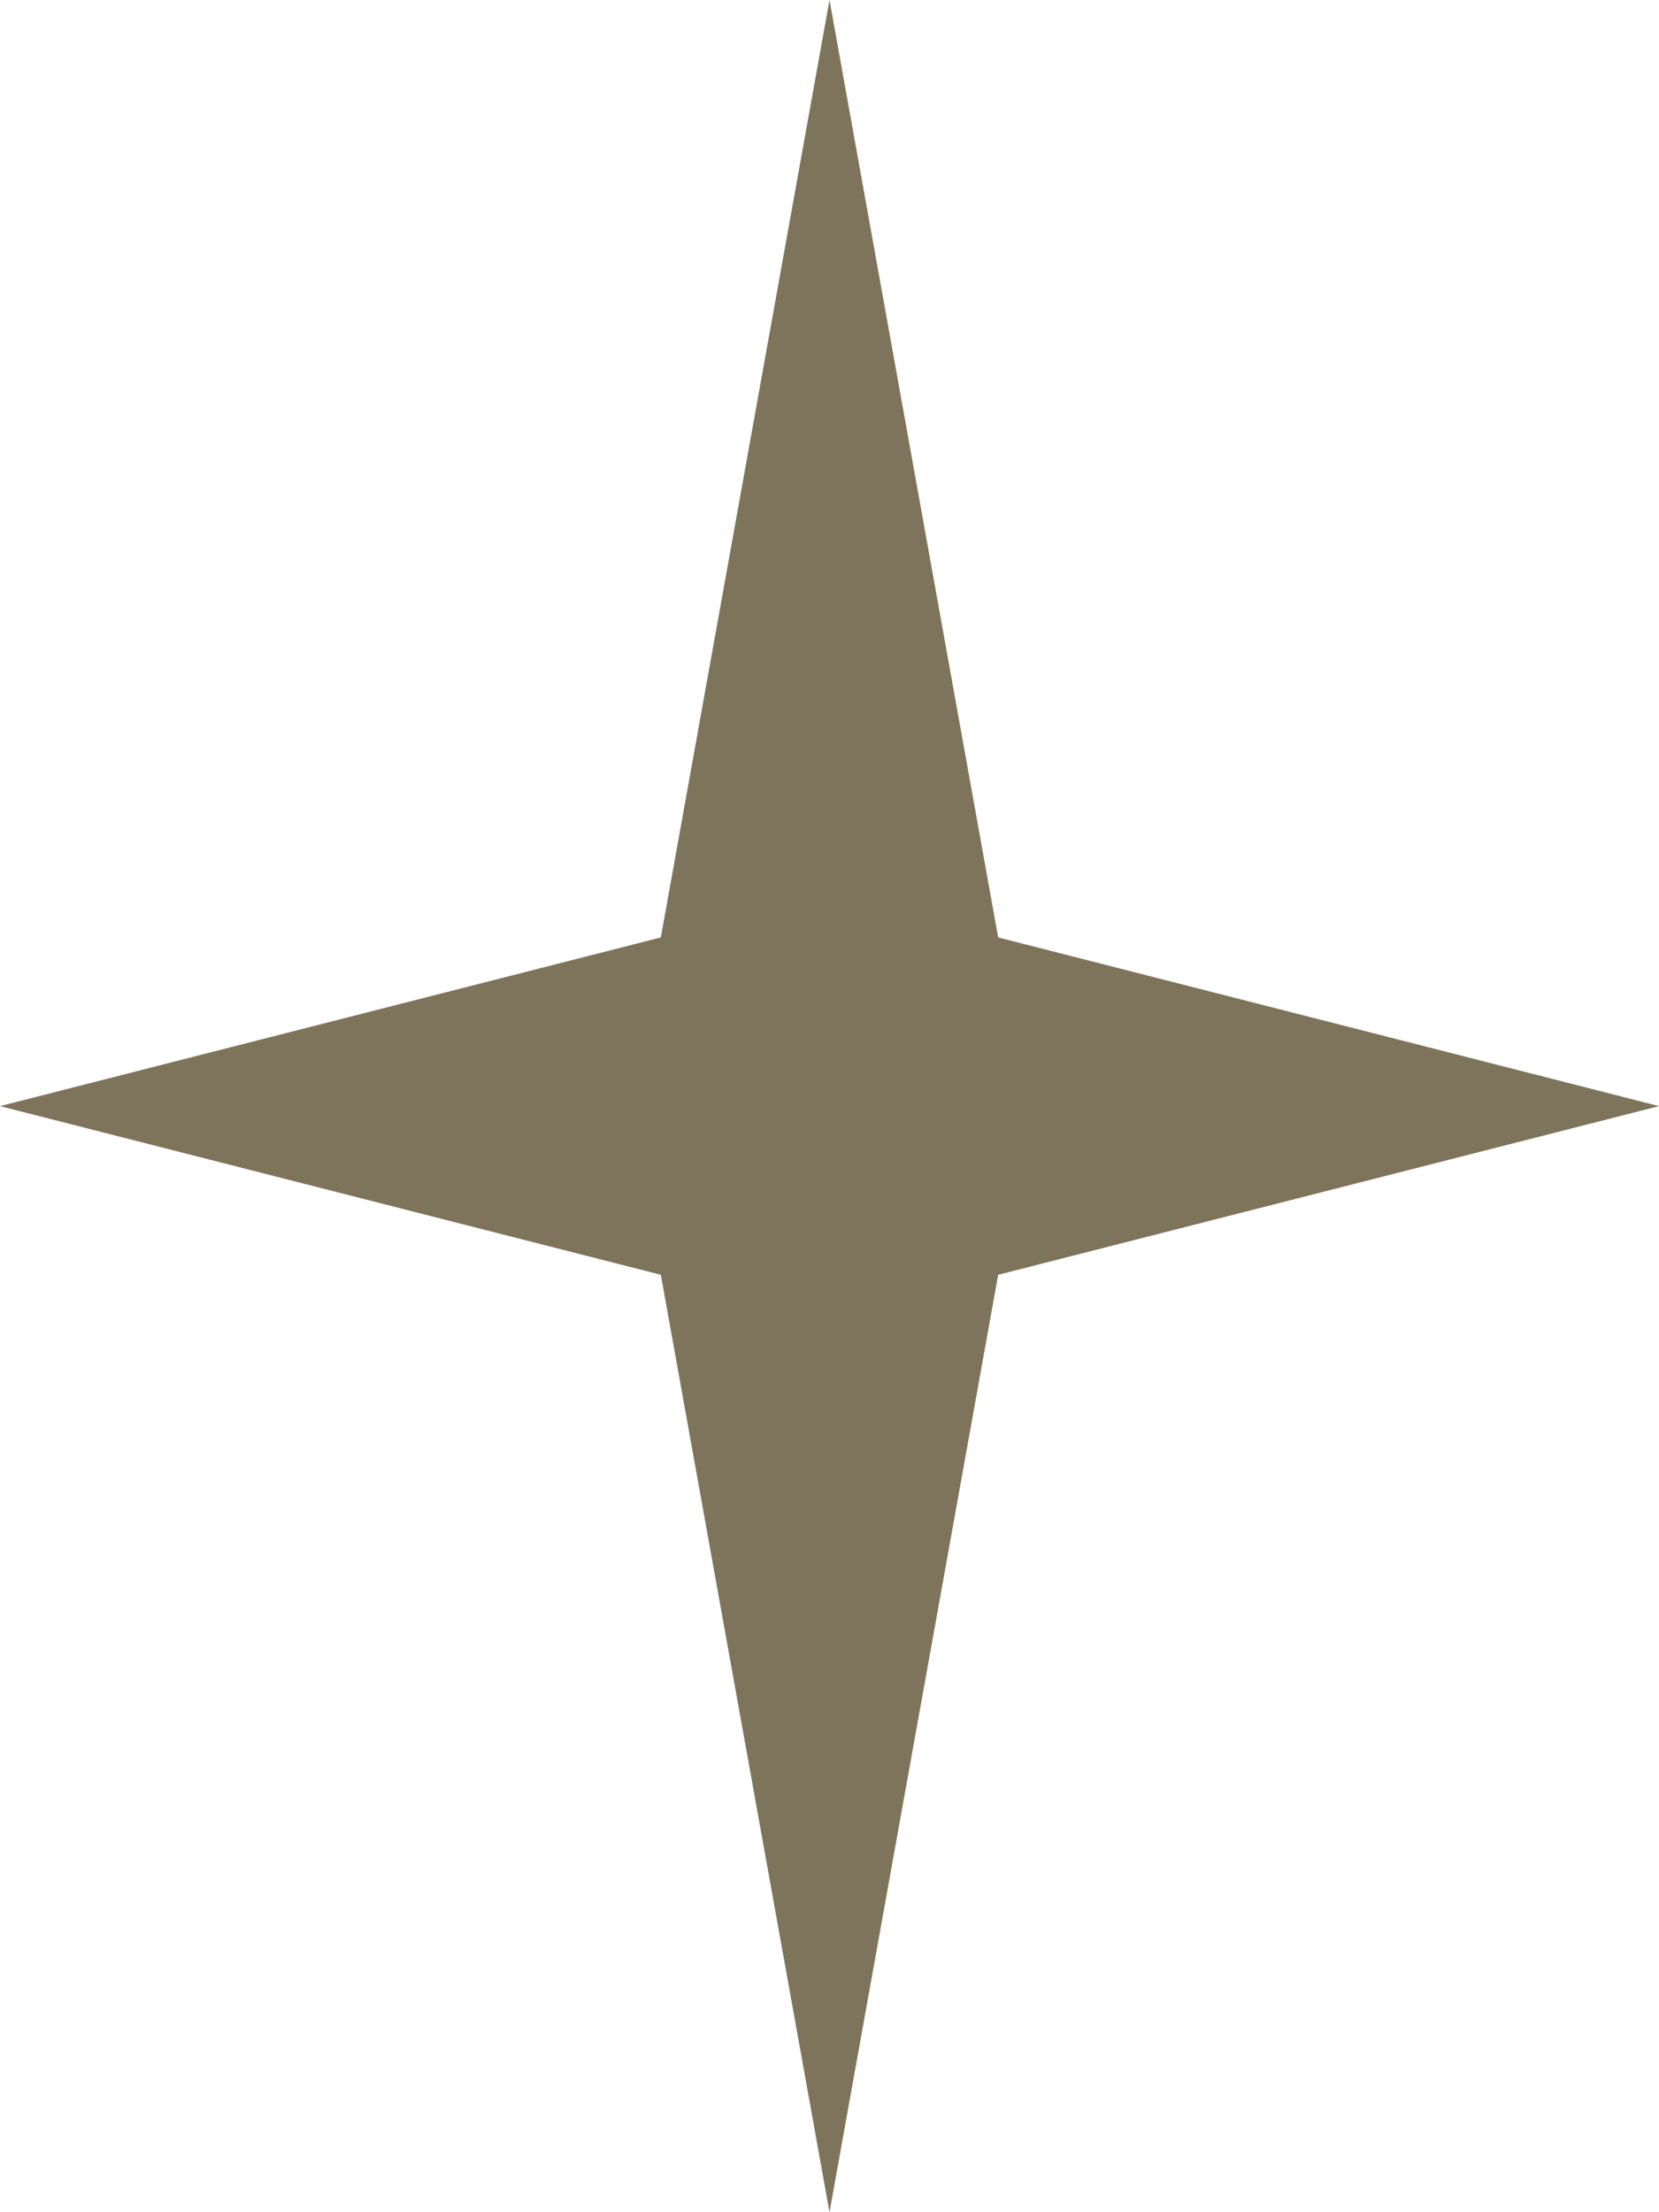
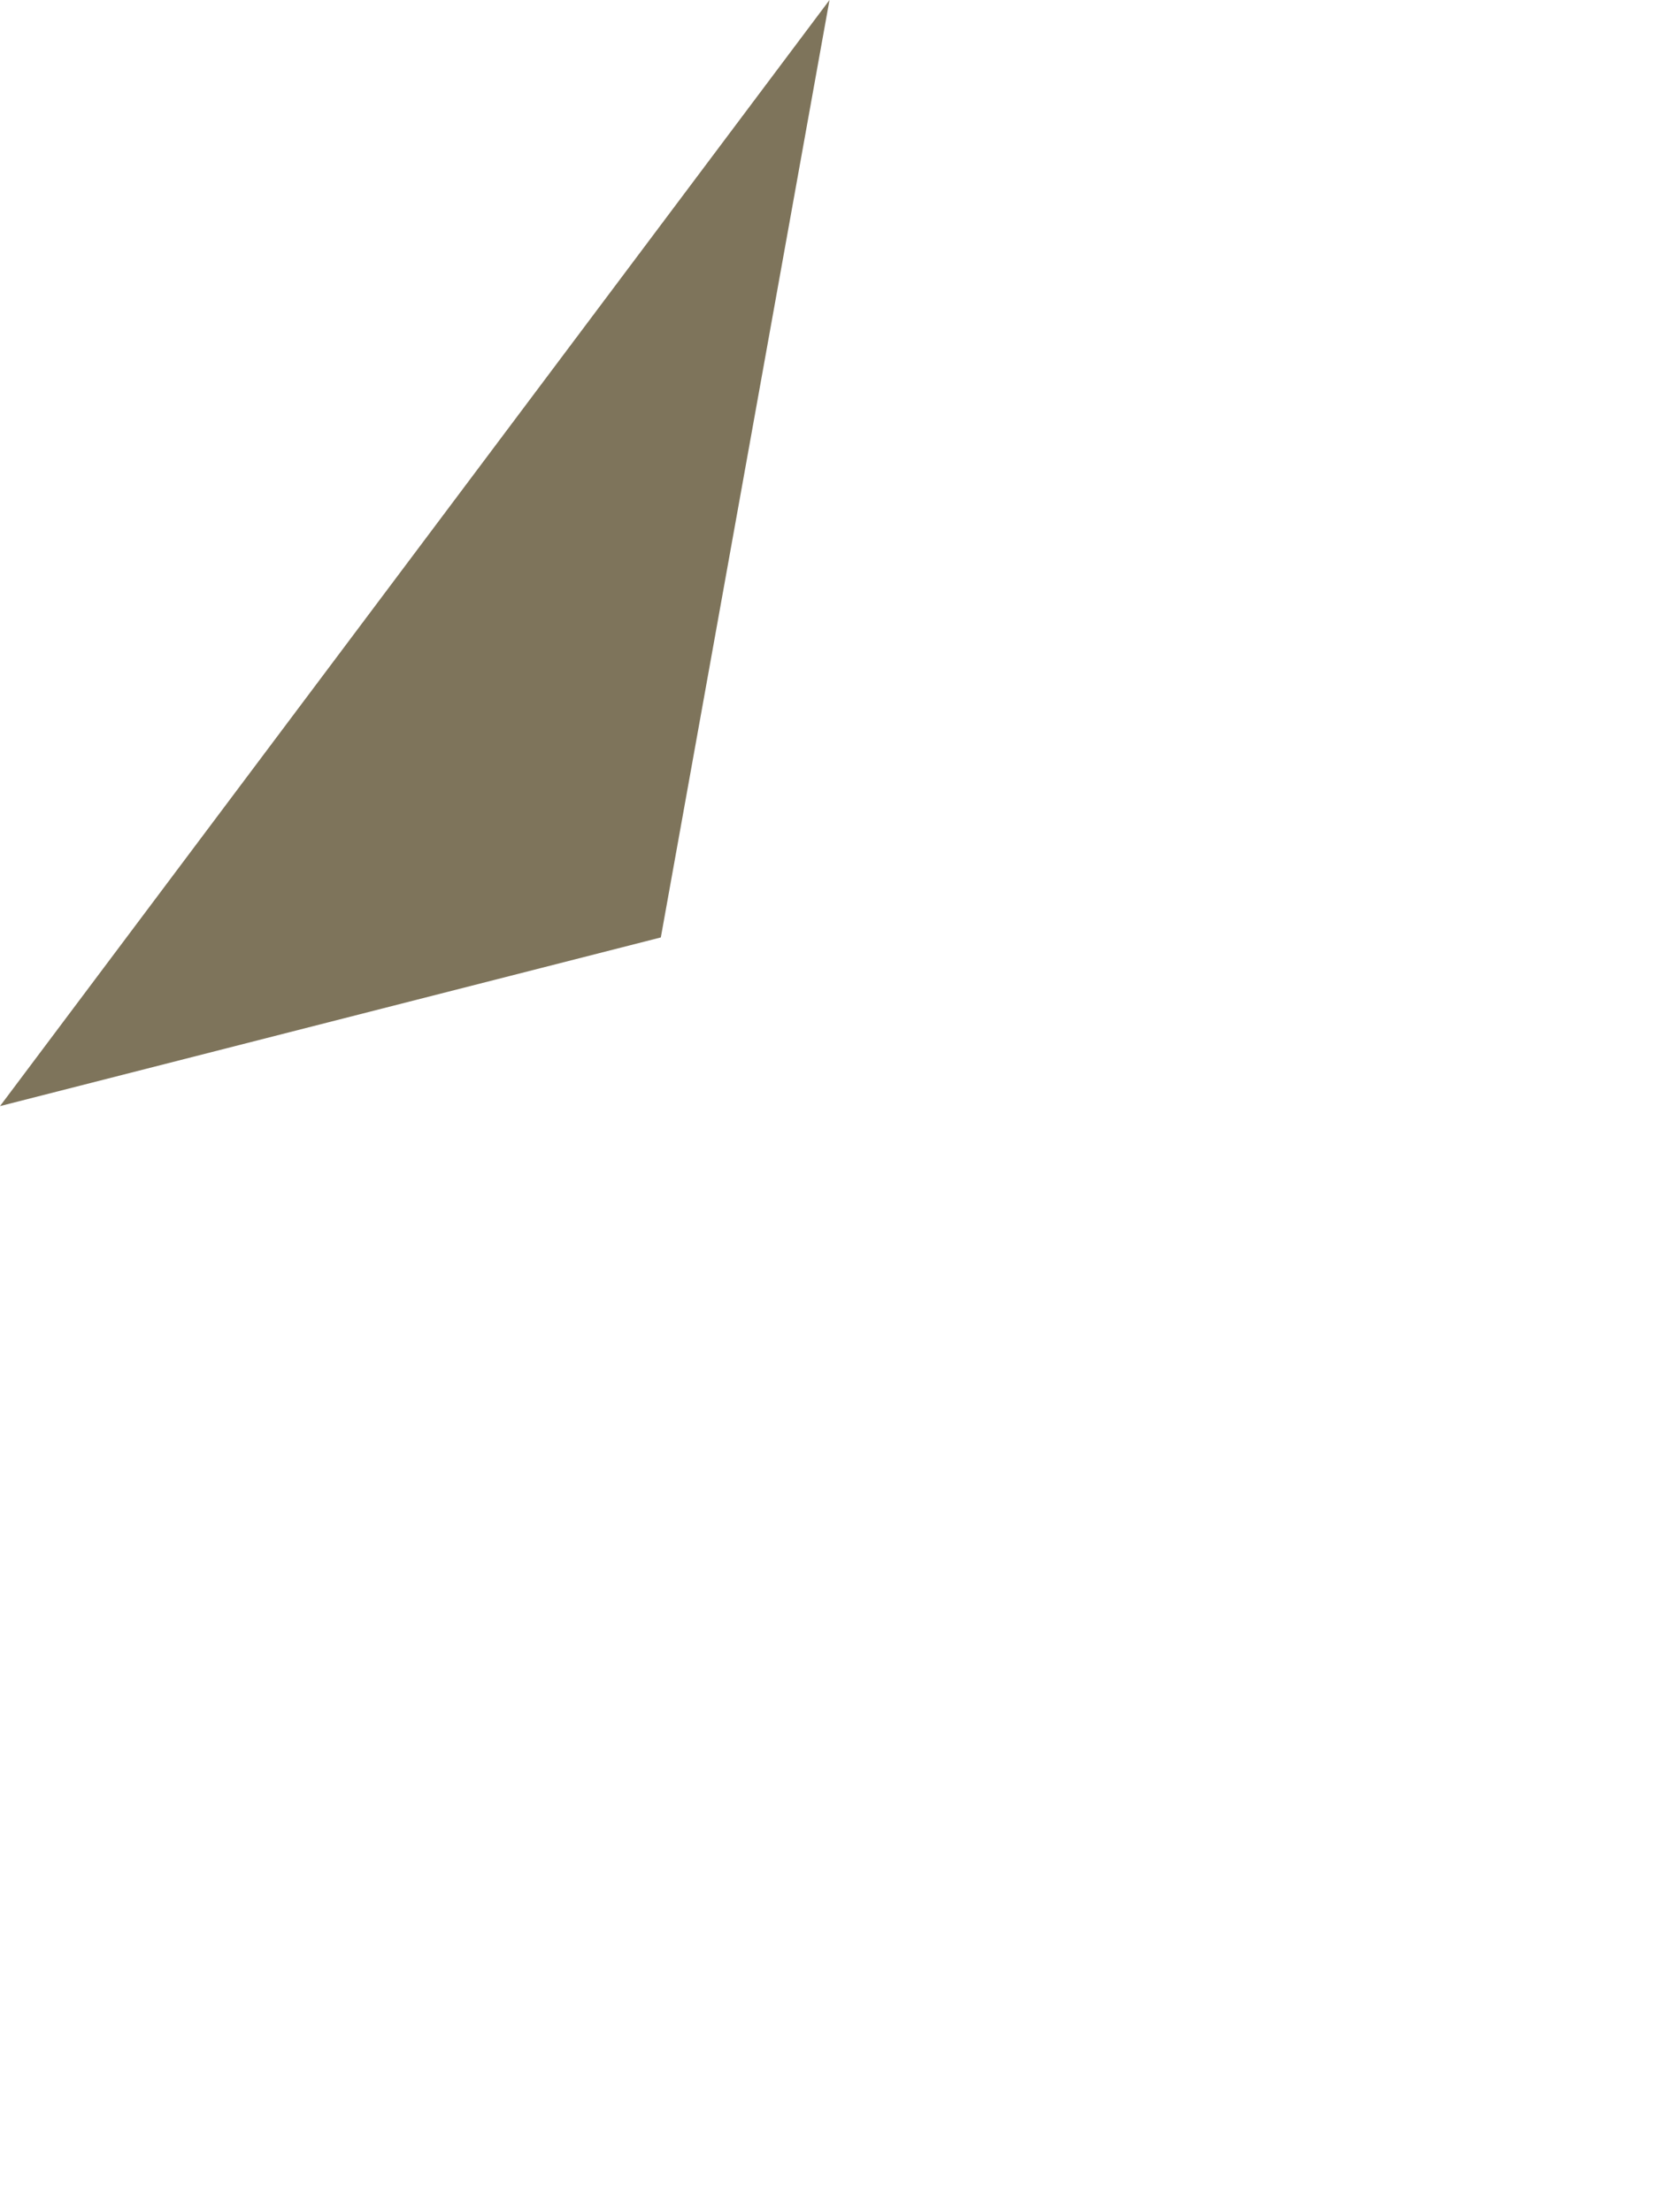
<svg xmlns="http://www.w3.org/2000/svg" id="Layer_1" data-name="Layer 1" version="1.1" viewBox="0 0 60 80">
  <defs>
    <style>
      .cls-1 {
        fill: #7e745b;
        stroke-width: 0px;
      }
    </style>
  </defs>
-   <path id="Pfad_34" data-name="Pfad 34" class="cls-1" d="M30,0l-6.1,33.9L0,40l23.9,6.1,6.1,33.9,6.1-33.9,23.9-6.1-23.9-6.1L30,0Z" />
+   <path id="Pfad_34" data-name="Pfad 34" class="cls-1" d="M30,0l-6.1,33.9L0,40L30,0Z" />
</svg>